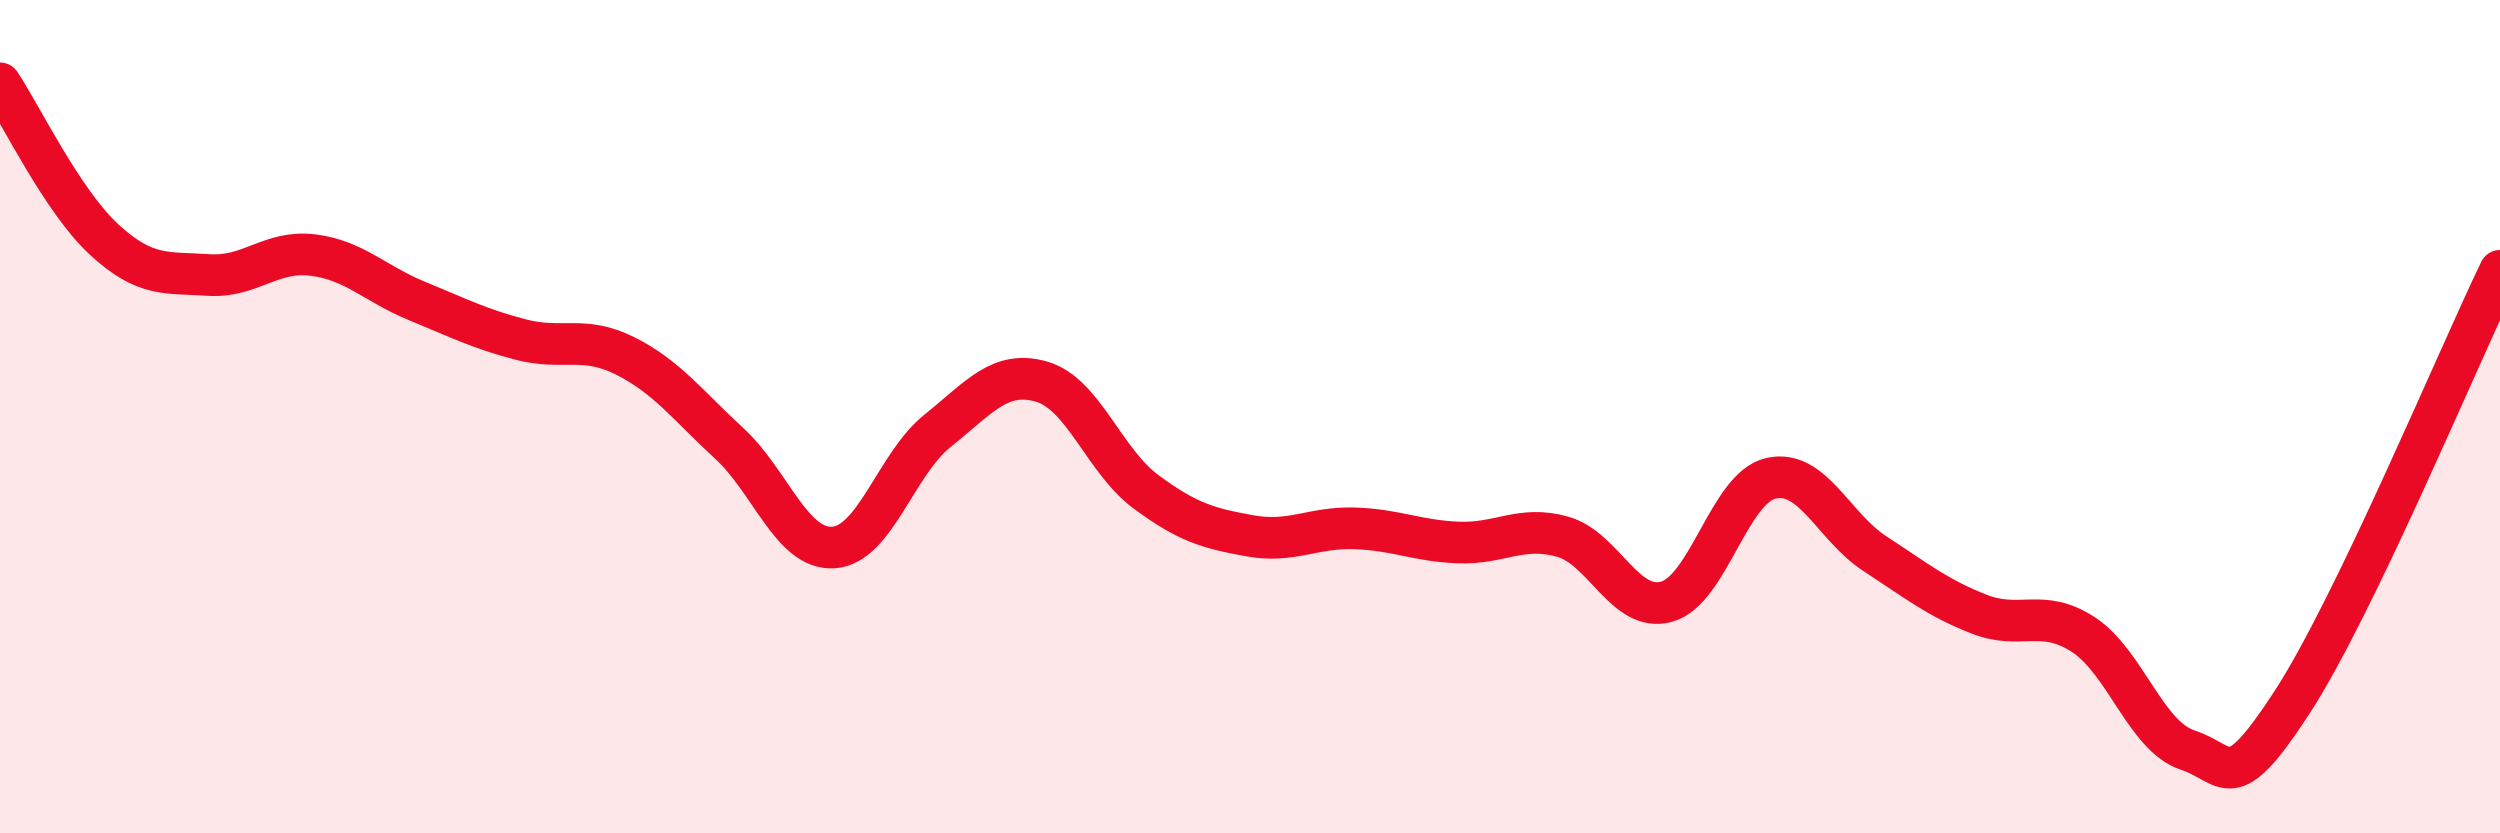
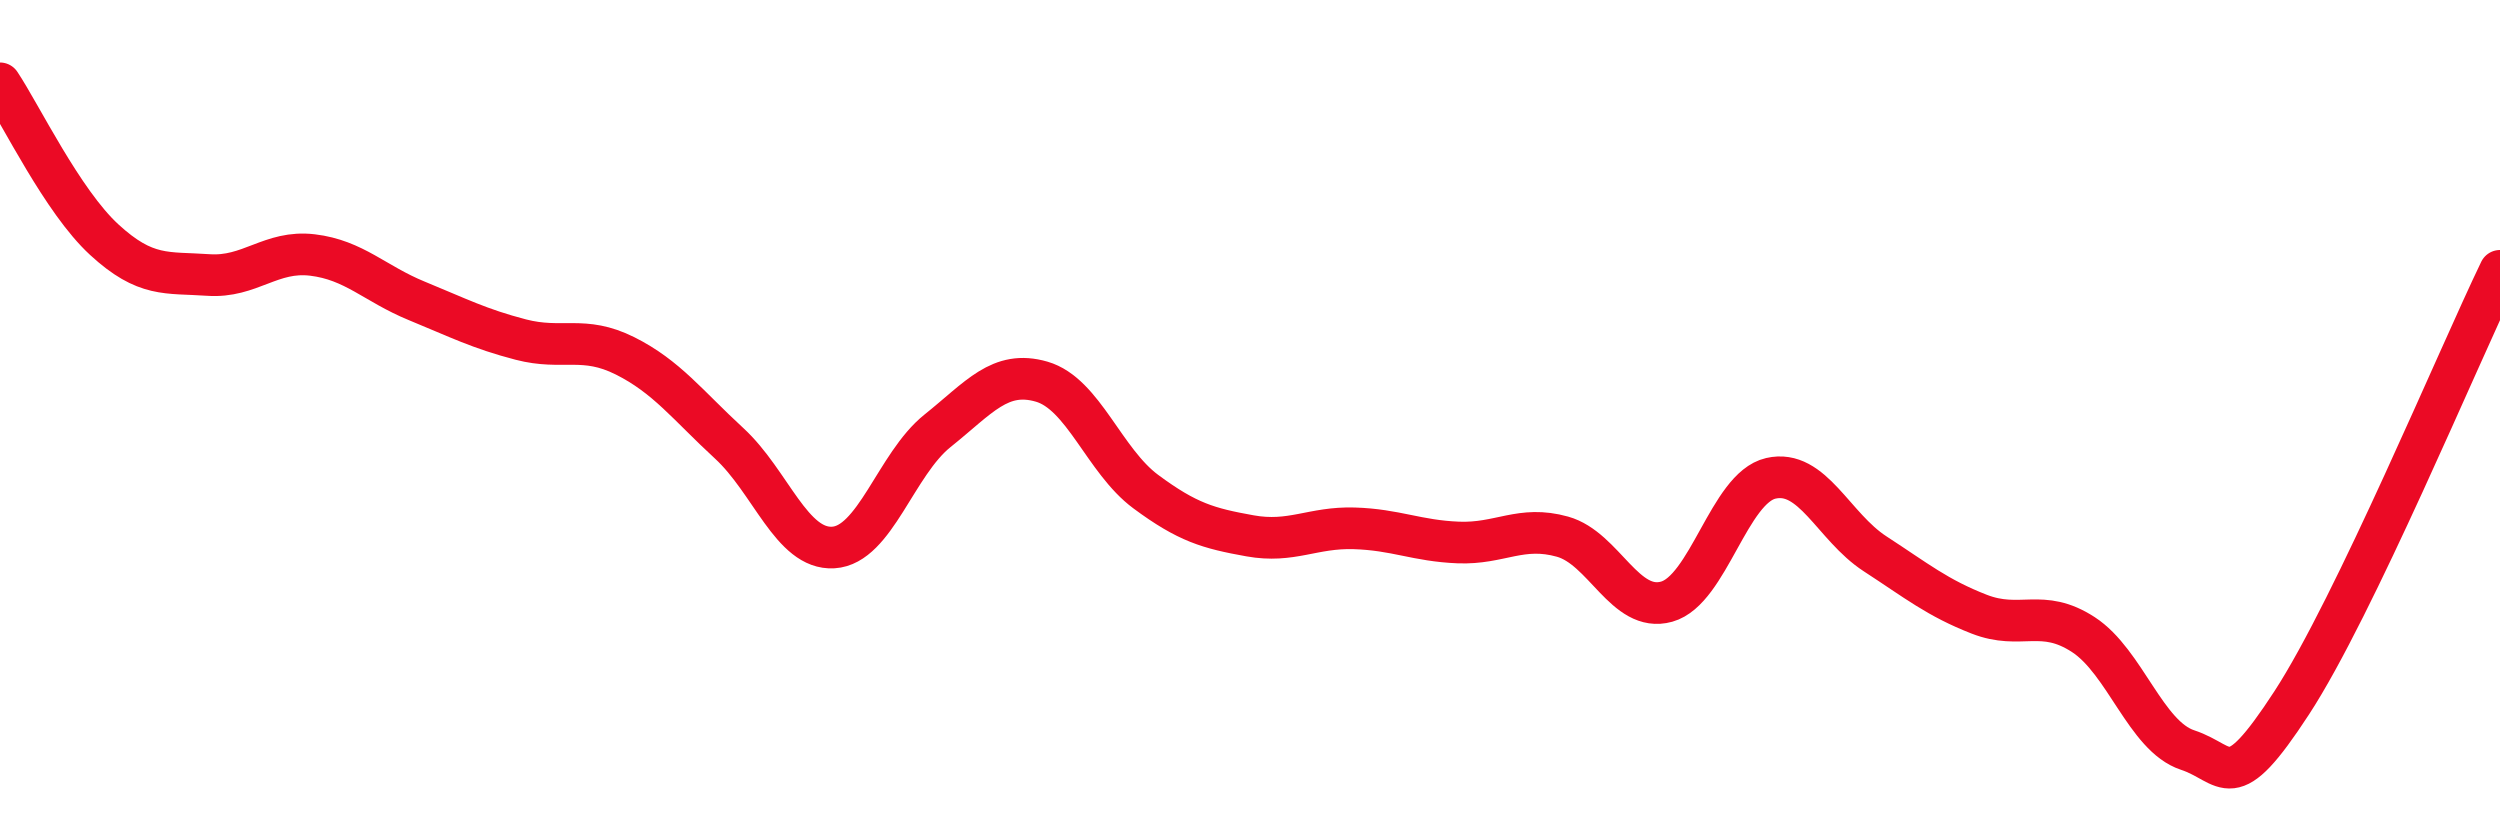
<svg xmlns="http://www.w3.org/2000/svg" width="60" height="20" viewBox="0 0 60 20">
-   <path d="M 0,2 C 0.5,2.75 1.5,4.83 2.5,5.75 C 3.5,6.67 4,6.53 5,6.6 C 6,6.67 6.5,6 7.5,6.12 C 8.5,6.24 9,6.81 10,7.22 C 11,7.63 11.5,7.89 12.5,8.15 C 13.5,8.41 14,8.04 15,8.54 C 16,9.04 16.5,9.72 17.5,10.64 C 18.5,11.56 19,13.2 20,13.14 C 21,13.08 21.5,11.14 22.5,10.34 C 23.5,9.54 24,8.87 25,9.16 C 26,9.45 26.5,11.06 27.5,11.8 C 28.5,12.54 29,12.68 30,12.86 C 31,13.04 31.5,12.65 32.5,12.68 C 33.5,12.71 34,12.98 35,13.02 C 36,13.06 36.5,12.6 37.5,12.88 C 38.5,13.16 39,14.72 40,14.44 C 41,14.16 41.5,11.71 42.5,11.48 C 43.5,11.25 44,12.64 45,13.29 C 46,13.94 46.5,14.35 47.5,14.74 C 48.5,15.13 49,14.58 50,15.23 C 51,15.88 51.5,17.67 52.5,18 C 53.5,18.33 53.5,19.17 55,16.87 C 56.5,14.57 59,8.57 60,6.5L60 20L0 20Z" fill="#EB0A25" opacity="0.1" stroke-linecap="round" stroke-linejoin="round" />
  <path d="M 0,2 C 0.5,2.75 1.5,4.83 2.5,5.75 C 3.5,6.67 4,6.53 5,6.6 C 6,6.67 6.5,6 7.5,6.12 C 8.5,6.24 9,6.81 10,7.22 C 11,7.63 11.5,7.89 12.5,8.15 C 13.5,8.41 14,8.04 15,8.54 C 16,9.04 16.5,9.72 17.5,10.64 C 18.5,11.56 19,13.2 20,13.14 C 21,13.08 21.5,11.14 22.5,10.34 C 23.5,9.54 24,8.87 25,9.16 C 26,9.45 26.5,11.06 27.5,11.8 C 28.5,12.54 29,12.68 30,12.86 C 31,13.04 31.5,12.65 32.5,12.68 C 33.5,12.71 34,12.98 35,13.02 C 36,13.06 36.5,12.6 37.5,12.88 C 38.5,13.16 39,14.72 40,14.44 C 41,14.16 41.5,11.71 42.5,11.48 C 43.5,11.25 44,12.64 45,13.29 C 46,13.94 46.5,14.35 47.5,14.74 C 48.5,15.13 49,14.58 50,15.23 C 51,15.88 51.5,17.67 52.5,18 C 53.5,18.33 53.5,19.17 55,16.87 C 56.5,14.57 59,8.57 60,6.5" stroke="#EB0A25" stroke-width="1" fill="none" stroke-linecap="round" stroke-linejoin="round" />
</svg>